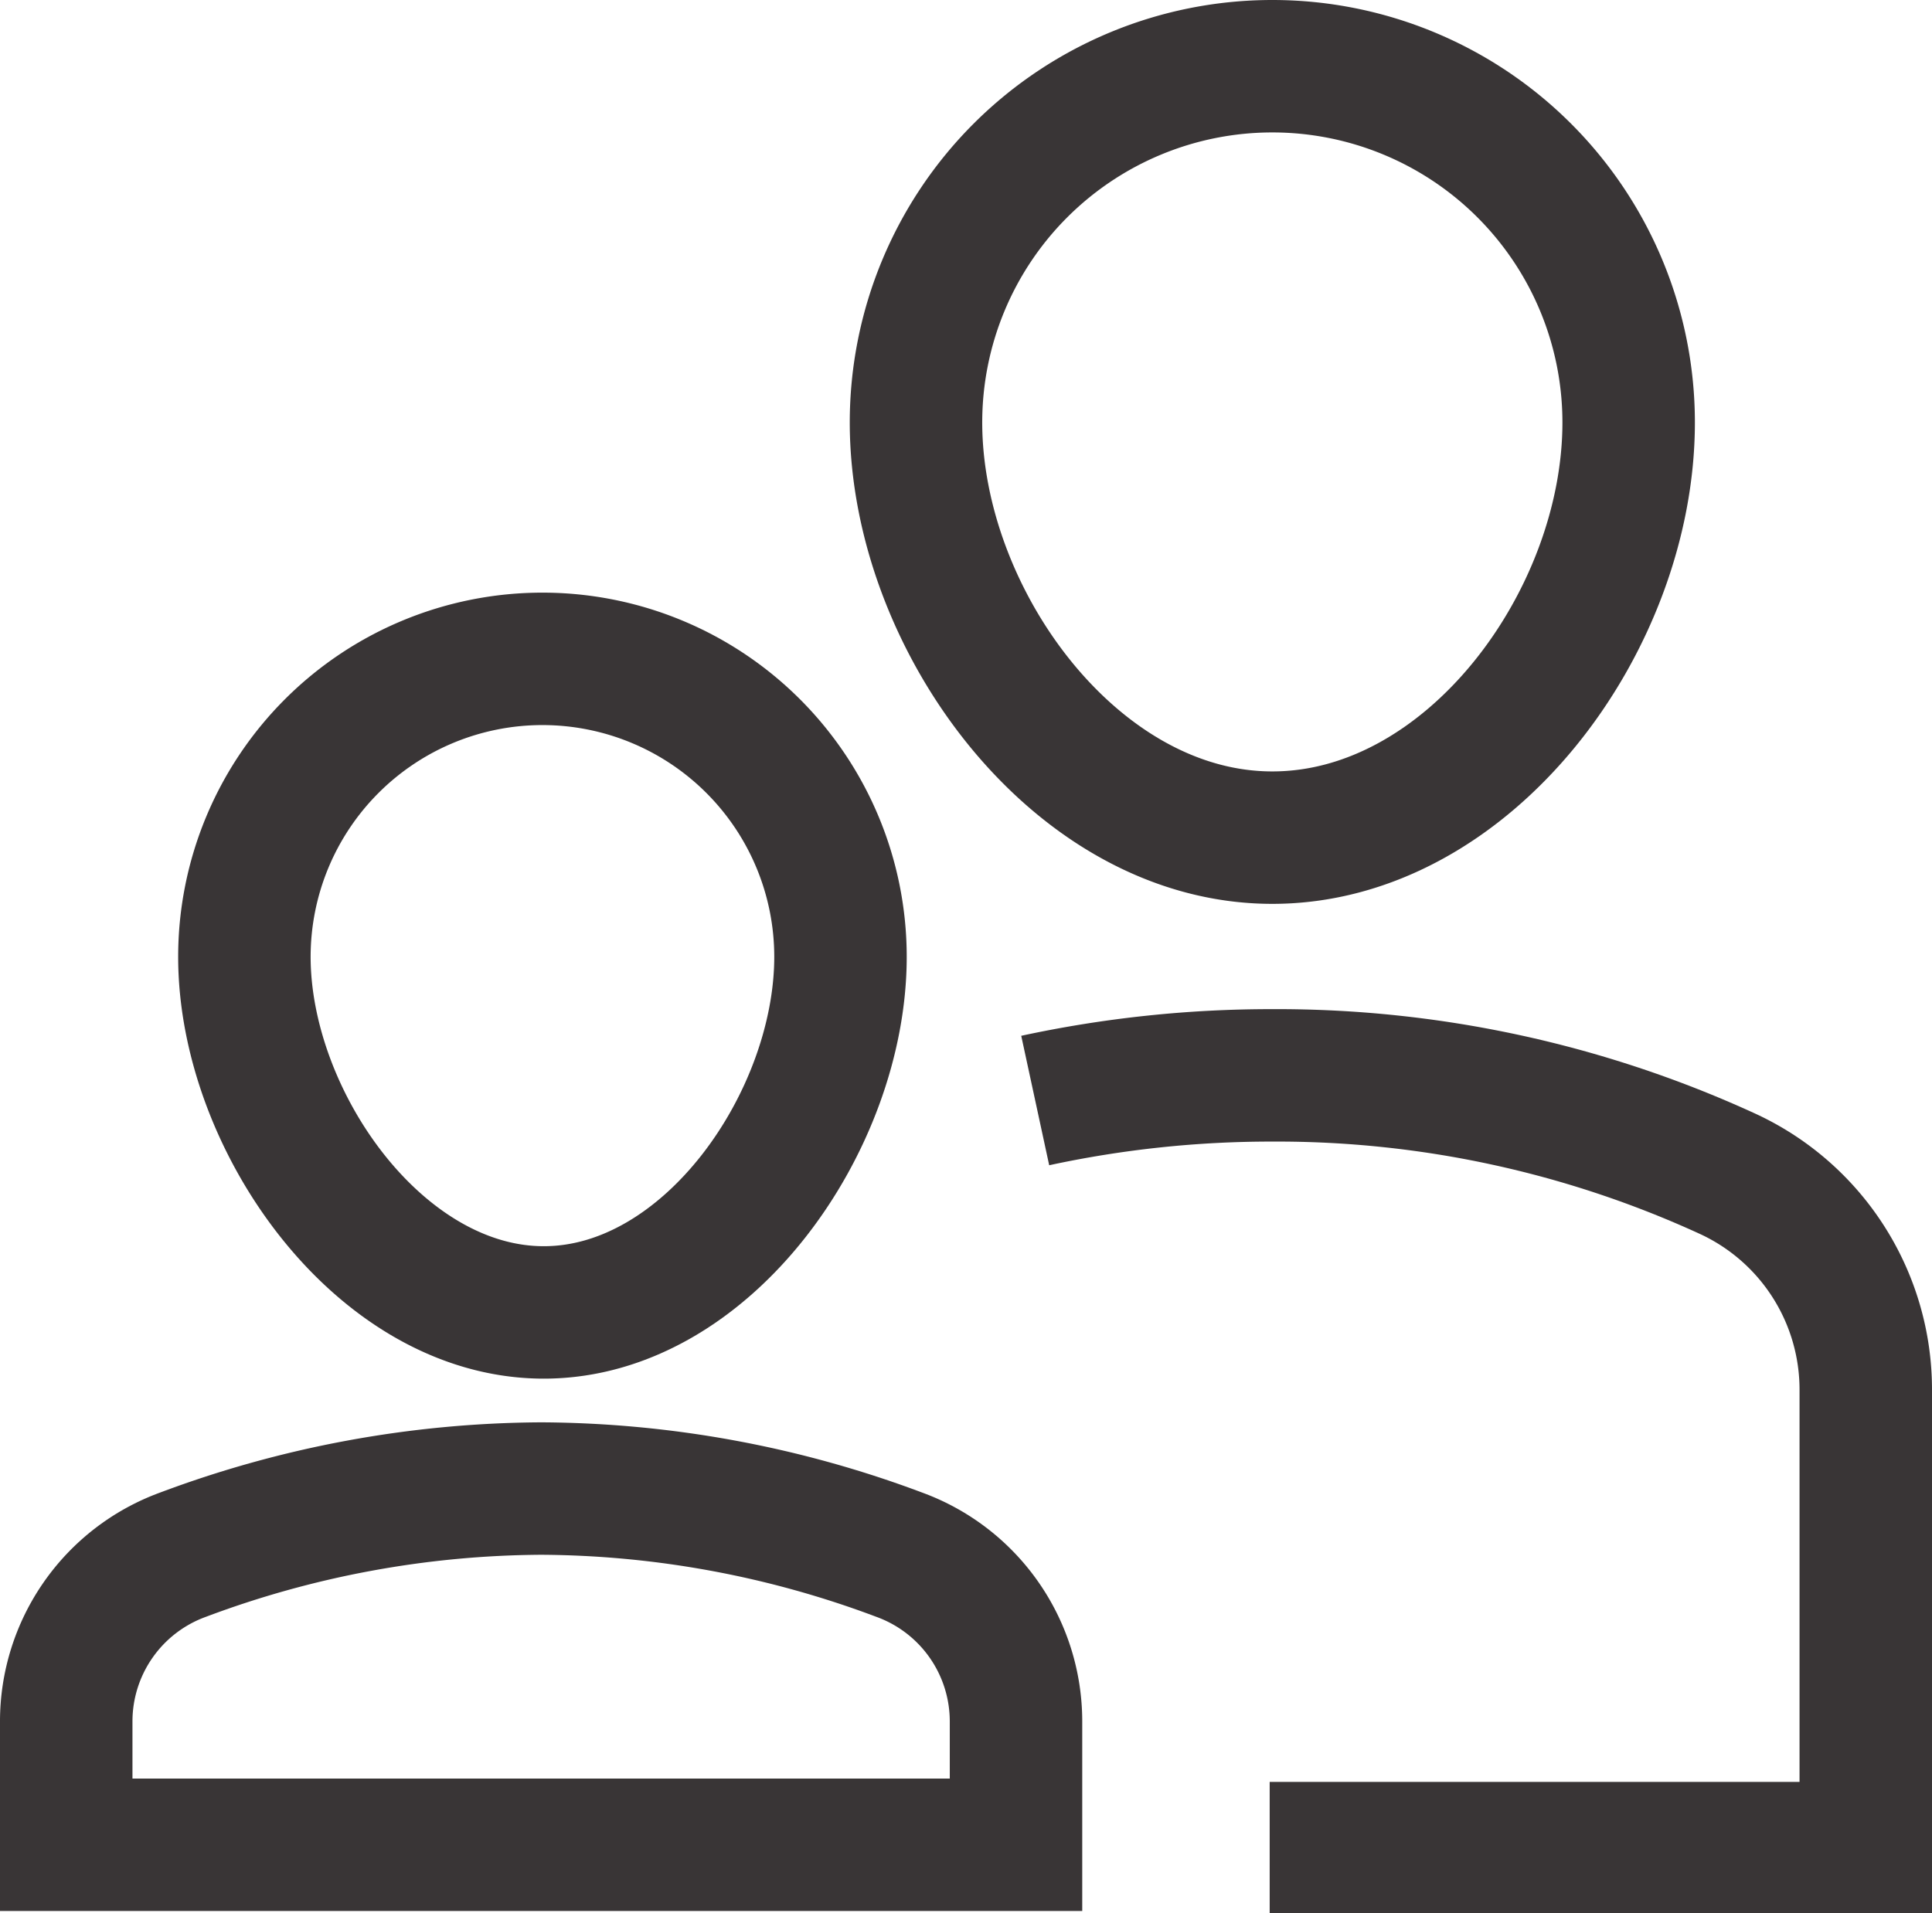
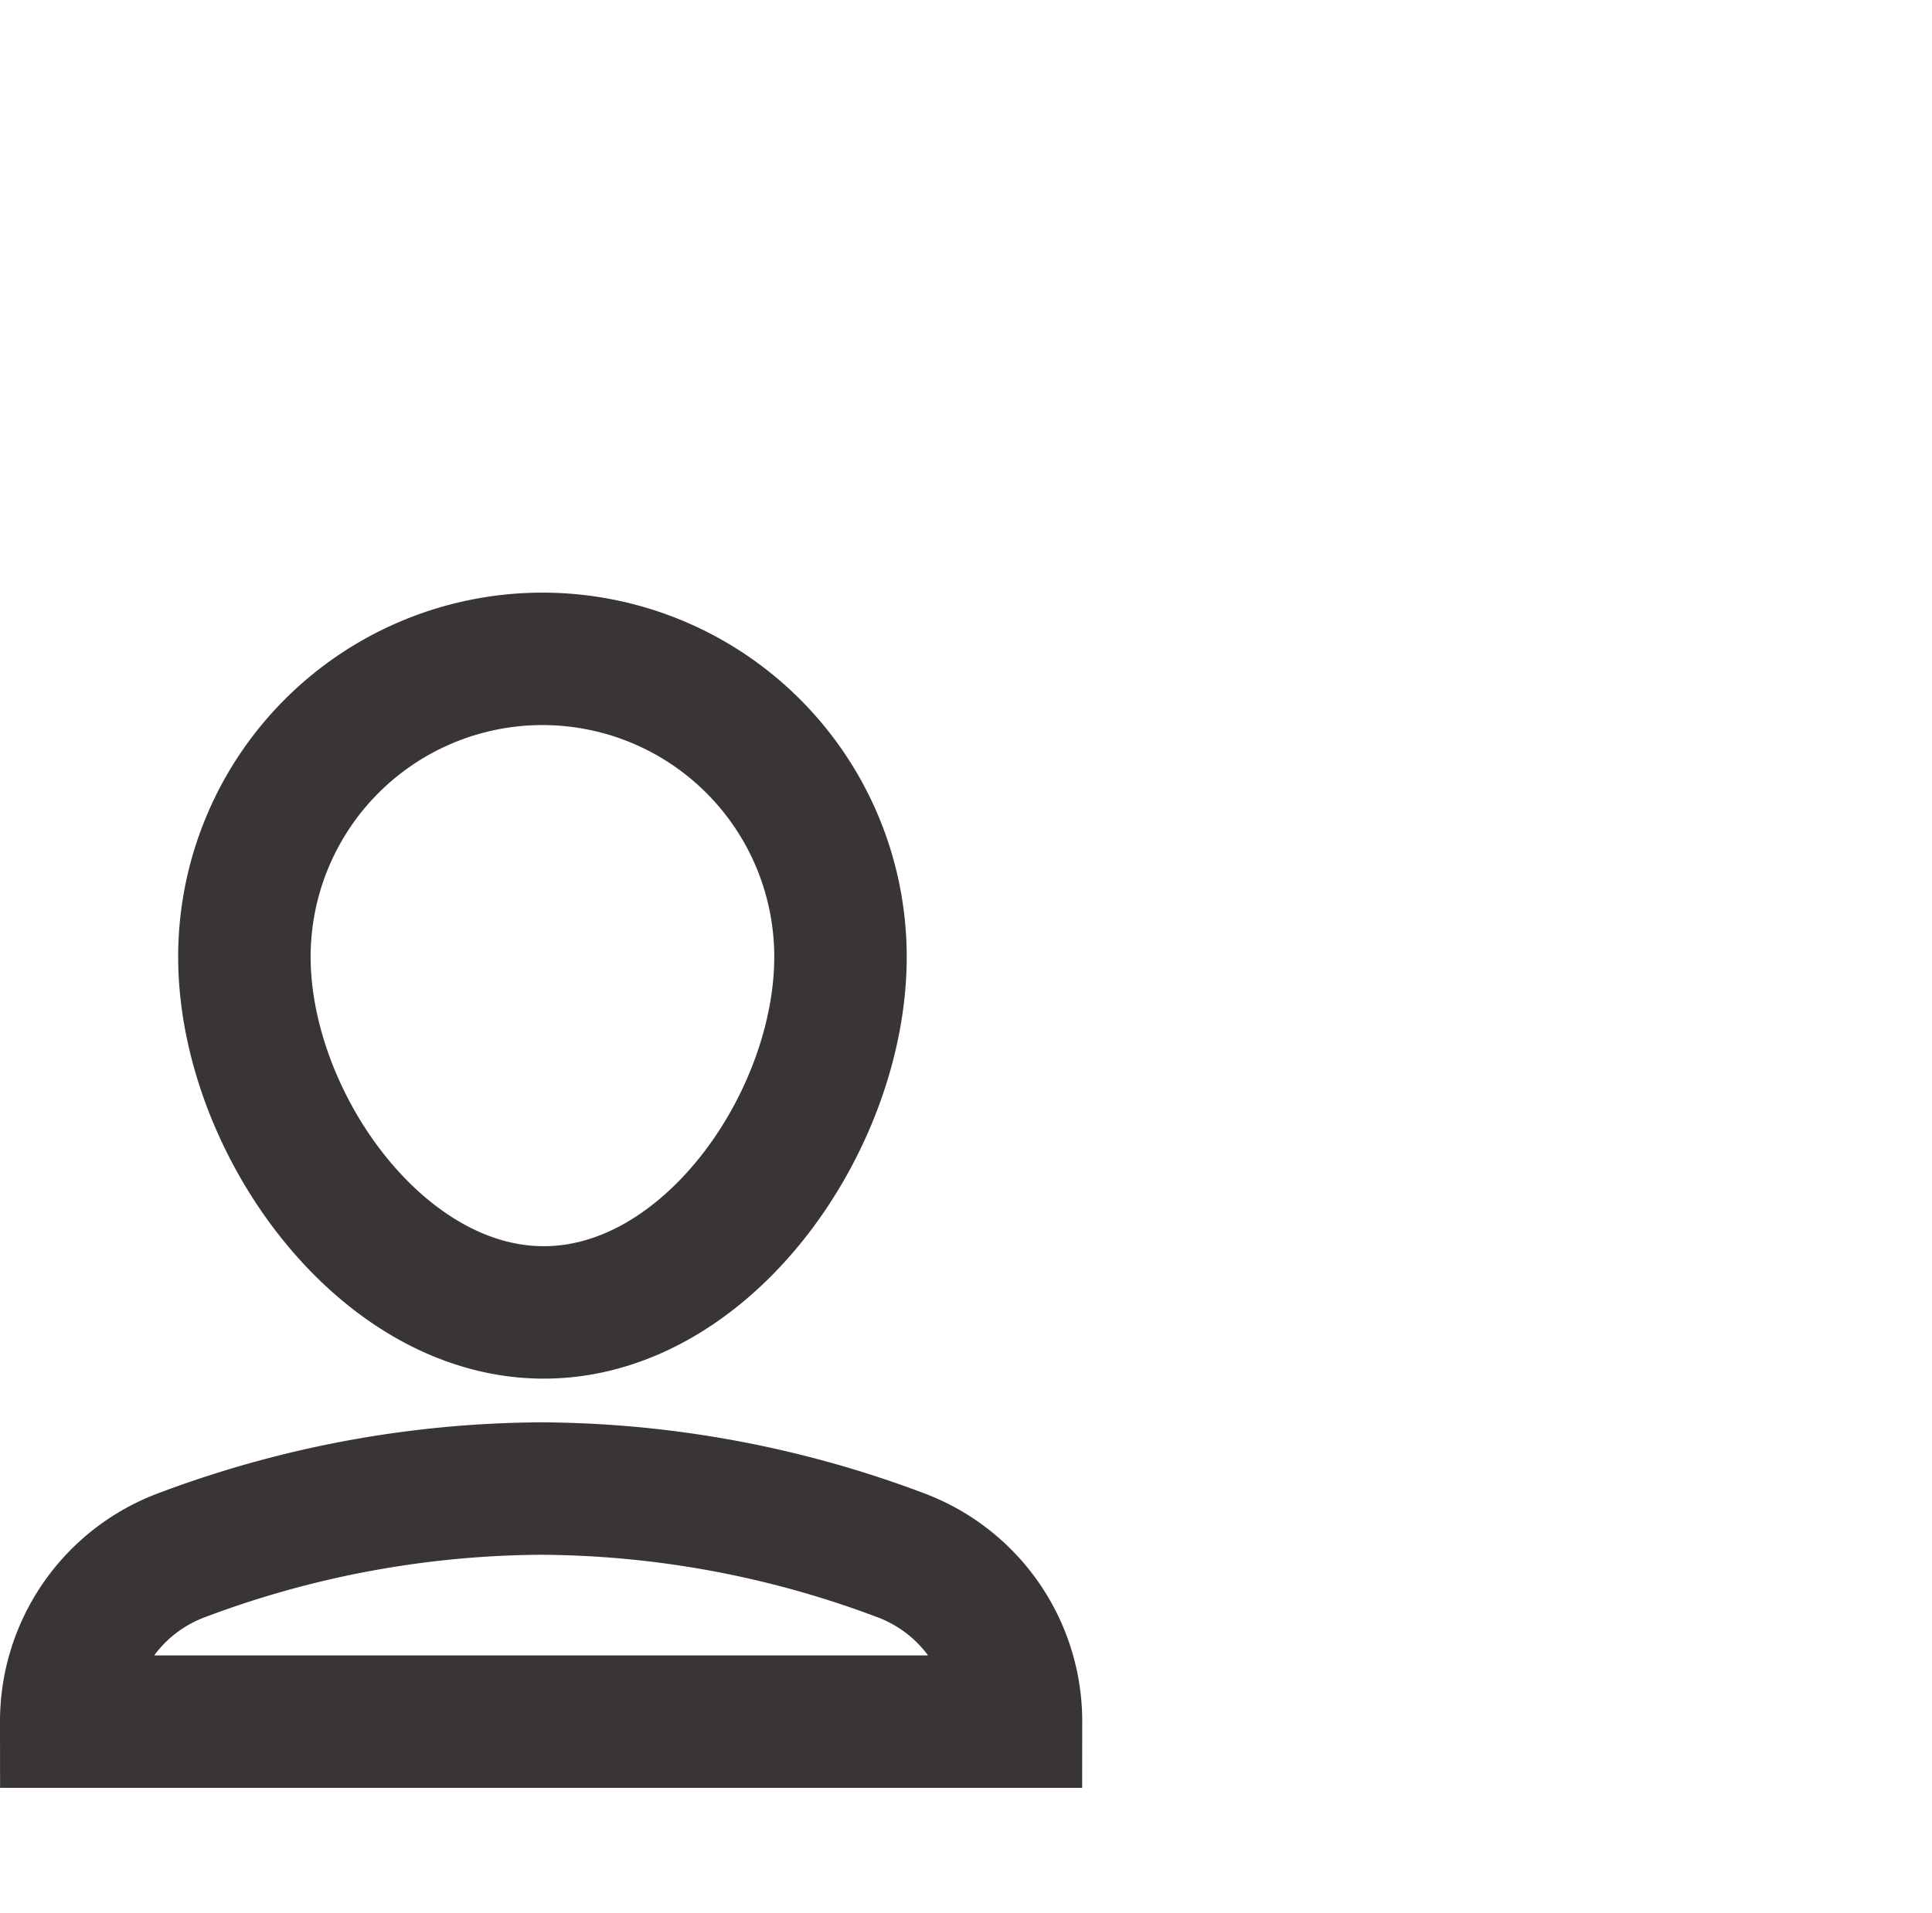
<svg xmlns="http://www.w3.org/2000/svg" viewBox="0 0 29.17 28.89">
  <defs>
    <style>.cls-1,.cls-2{fill:none;stroke:#393536;stroke-miterlimit:10;stroke-width:2px;}.cls-1{stroke-linecap:square;}</style>
  </defs>
  <title>ico-parents-dark</title>
  <g id="Layer_2" data-name="Layer 2">
    <g id="DESIGN">
-       <path class="cls-1" d="M13.83,6.38a5.38,5.38,0,1,1,10.76,0c0,3-2.41,6.27-5.38,6.27S13.83,9.35,13.83,6.38Z" />
-       <path class="cls-2" d="M15.63,16.62a16.87,16.87,0,0,1,3.58-.38,16.31,16.31,0,0,1,6.86,1.48A3.59,3.59,0,0,1,28.17,21v6.91h-9" />
      <path class="cls-1" d="M3.69,14.45a4.48,4.48,0,1,1,9,0c0,2.47-2,5.37-4.48,5.37S3.69,16.92,3.69,14.45Z" />
-       <path class="cls-1" d="M15.34,26a2.68,2.68,0,0,0-1.76-2.52,15.57,15.57,0,0,0-5.41-1,15.61,15.61,0,0,0-5.41,1A2.68,2.68,0,0,0,1,26v1.86H15.34Z" />
+       <path class="cls-1" d="M15.34,26a2.68,2.68,0,0,0-1.76-2.52,15.57,15.57,0,0,0-5.41-1,15.61,15.61,0,0,0-5.41,1A2.68,2.68,0,0,0,1,26H15.34Z" />
    </g>
  </g>
</svg>